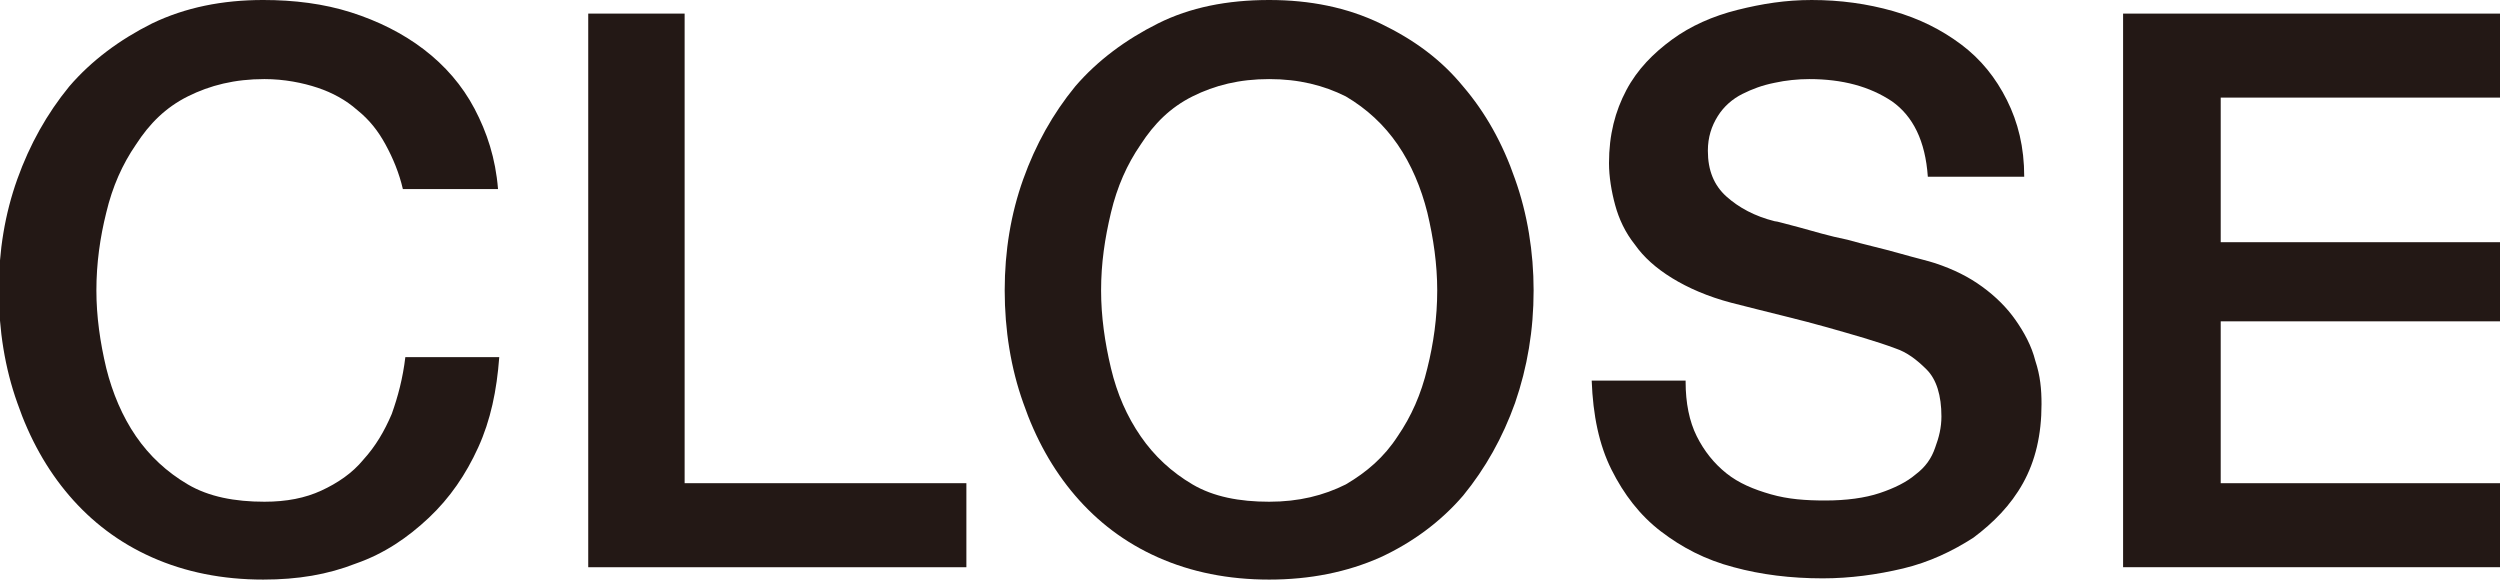
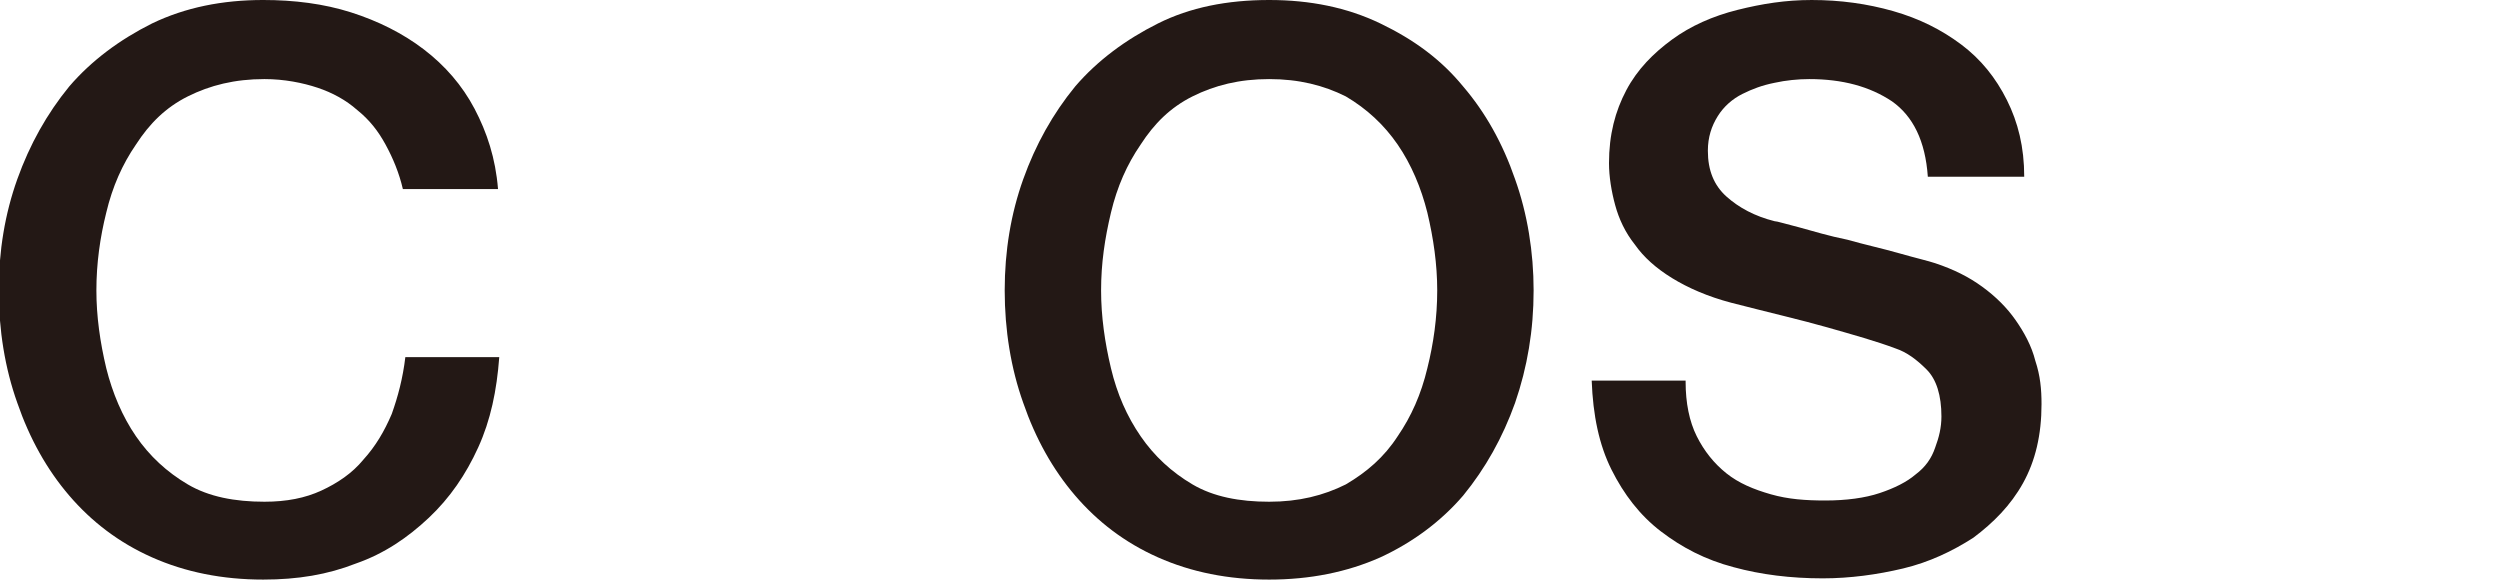
<svg xmlns="http://www.w3.org/2000/svg" version="1.1" id="レイヤー_1" x="0px" y="0px" viewBox="0 0 202.3 46.9" style="enable-background:new 0 0 202.3 46.9;" xml:space="preserve">
  <style type="text/css">
	.st0{fill:#231815;}
</style>
  <g>
    <path class="st0" d="M32.6,15.3c-0.3-1.3-0.8-2.5-1.4-3.6c-0.6-1.1-1.3-2-2.3-2.8c-0.9-0.8-2-1.4-3.2-1.8c-1.2-0.4-2.7-0.7-4.3-0.7   c-2.4,0-4.4,0.5-6.2,1.4s-3.1,2.2-4.2,3.9c-1.1,1.6-1.9,3.4-2.4,5.5c-0.5,2-0.8,4.1-0.8,6.3c0,2.1,0.3,4.2,0.8,6.3   c0.5,2,1.3,3.9,2.4,5.5c1.1,1.6,2.5,2.9,4.2,3.9s3.8,1.4,6.2,1.4c1.8,0,3.3-0.3,4.6-0.9c1.3-0.6,2.5-1.4,3.4-2.5   c1-1.1,1.7-2.3,2.3-3.7c0.5-1.4,0.9-2.9,1.1-4.6h7.6c-0.2,2.7-0.7,5.1-1.7,7.3c-1,2.2-2.3,4.1-4,5.7c-1.7,1.6-3.6,2.9-5.9,3.7   c-2.3,0.9-4.7,1.3-7.5,1.3c-3.3,0-6.3-0.6-9-1.8c-2.7-1.2-4.9-2.9-6.7-5c-1.8-2.1-3.2-4.6-4.2-7.5c-1-2.8-1.5-5.9-1.5-9.1   c0-3.2,0.5-6.2,1.5-9c1-2.8,2.4-5.3,4.2-7.5c1.8-2.1,4.1-3.8,6.7-5.1c2.7-1.3,5.7-1.9,9-1.9c2.5,0,4.9,0.3,7.1,1   c2.2,0.7,4.2,1.7,5.9,3c1.7,1.3,3.1,2.9,4.1,4.8c1,1.9,1.7,4,1.9,6.5H32.6z" />
-     <path class="st0" d="M47.6,1.1h7.8v38h22.8v6.8H47.6V1.1z" />
    <path class="st0" d="M102.7,0c3.3,0,6.3,0.6,9,1.9c2.7,1.3,4.9,2.9,6.7,5.1c1.8,2.1,3.2,4.6,4.2,7.5c1,2.8,1.5,5.9,1.5,9   c0,3.2-0.5,6.2-1.5,9.1c-1,2.8-2.4,5.3-4.2,7.5c-1.8,2.1-4.1,3.8-6.7,5c-2.7,1.2-5.7,1.8-9,1.8c-3.3,0-6.3-0.6-9-1.8   c-2.7-1.2-4.9-2.9-6.7-5c-1.8-2.1-3.2-4.6-4.2-7.5c-1-2.8-1.5-5.9-1.5-9.1c0-3.2,0.5-6.2,1.5-9c1-2.8,2.4-5.3,4.2-7.5   c1.8-2.1,4.1-3.8,6.7-5.1C96.3,0.6,99.3,0,102.7,0z M102.7,6.4c-2.4,0-4.4,0.5-6.2,1.4s-3.1,2.2-4.2,3.9c-1.1,1.6-1.9,3.4-2.4,5.5   s-0.8,4.1-0.8,6.3c0,2.1,0.3,4.2,0.8,6.3s1.3,3.9,2.4,5.5c1.1,1.6,2.5,2.9,4.2,3.9s3.8,1.4,6.2,1.4s4.4-0.5,6.2-1.4   c1.7-1,3.1-2.2,4.2-3.9c1.1-1.6,1.9-3.4,2.4-5.5c0.5-2,0.8-4.1,0.8-6.3c0-2.1-0.3-4.2-0.8-6.3c-0.5-2-1.3-3.9-2.4-5.5   c-1.1-1.6-2.5-2.9-4.2-3.9C107.1,6.9,105.1,6.4,102.7,6.4z" />
    <path class="st0" d="M136.4,30.9c0,1.7,0.3,3.2,0.9,4.4c0.6,1.2,1.4,2.2,2.4,3c1,0.8,2.2,1.3,3.6,1.7c1.4,0.4,2.8,0.5,4.4,0.5   c1.7,0,3.2-0.2,4.4-0.6c1.2-0.4,2.2-0.9,2.9-1.5c0.8-0.6,1.3-1.3,1.6-2.2c0.3-0.8,0.5-1.6,0.5-2.5c0-1.7-0.4-3-1.2-3.8   c-0.8-0.8-1.6-1.4-2.5-1.7c-1.6-0.6-3.4-1.1-5.5-1.7s-4.7-1.2-7.8-2c-1.9-0.5-3.5-1.2-4.8-2c-1.3-0.8-2.3-1.7-3-2.7   c-0.8-1-1.3-2.1-1.6-3.2c-0.3-1.1-0.5-2.3-0.5-3.4c0-2.3,0.5-4.2,1.4-5.9c0.9-1.7,2.2-3,3.7-4.1c1.5-1.1,3.3-1.9,5.3-2.4   c2-0.5,3.9-0.8,6-0.8c2.3,0,4.5,0.3,6.6,0.9c2.1,0.6,3.9,1.5,5.5,2.7c1.6,1.2,2.8,2.7,3.7,4.5c0.9,1.8,1.4,3.8,1.4,6.2H156   c-0.2-2.9-1.2-4.9-2.9-6.1c-1.8-1.2-4-1.8-6.7-1.8c-0.9,0-1.9,0.1-2.8,0.3c-1,0.2-1.8,0.5-2.6,0.9c-0.8,0.4-1.5,1-2,1.8   c-0.5,0.8-0.8,1.7-0.8,2.8c0,1.6,0.5,2.8,1.5,3.7c1,0.9,2.3,1.6,3.9,2c0.2,0,0.8,0.2,2,0.5c1.1,0.3,2.4,0.7,3.9,1   c1.4,0.4,2.8,0.7,4.2,1.1c1.4,0.4,2.3,0.6,2.9,0.8c1.5,0.5,2.7,1.1,3.8,1.9c1.1,0.8,2,1.7,2.7,2.7c0.7,1,1.3,2.1,1.6,3.3   c0.4,1.2,0.5,2.3,0.5,3.5c0,2.5-0.5,4.6-1.5,6.4c-1,1.8-2.4,3.2-4,4.4c-1.7,1.1-3.6,2-5.7,2.5c-2.1,0.5-4.3,0.8-6.5,0.8   c-2.6,0-5-0.3-7.2-0.9c-2.3-0.6-4.2-1.6-5.9-2.9c-1.7-1.3-3-3-4-5c-1-2-1.5-4.4-1.6-7.2H136.4z" />
-     <path class="st0" d="M171.9,1.1h32.2v6.8h-24.4v11.7h22.6V26h-22.6v13.1h24.8v6.8h-32.7V1.1z" />
  </g>
</svg>